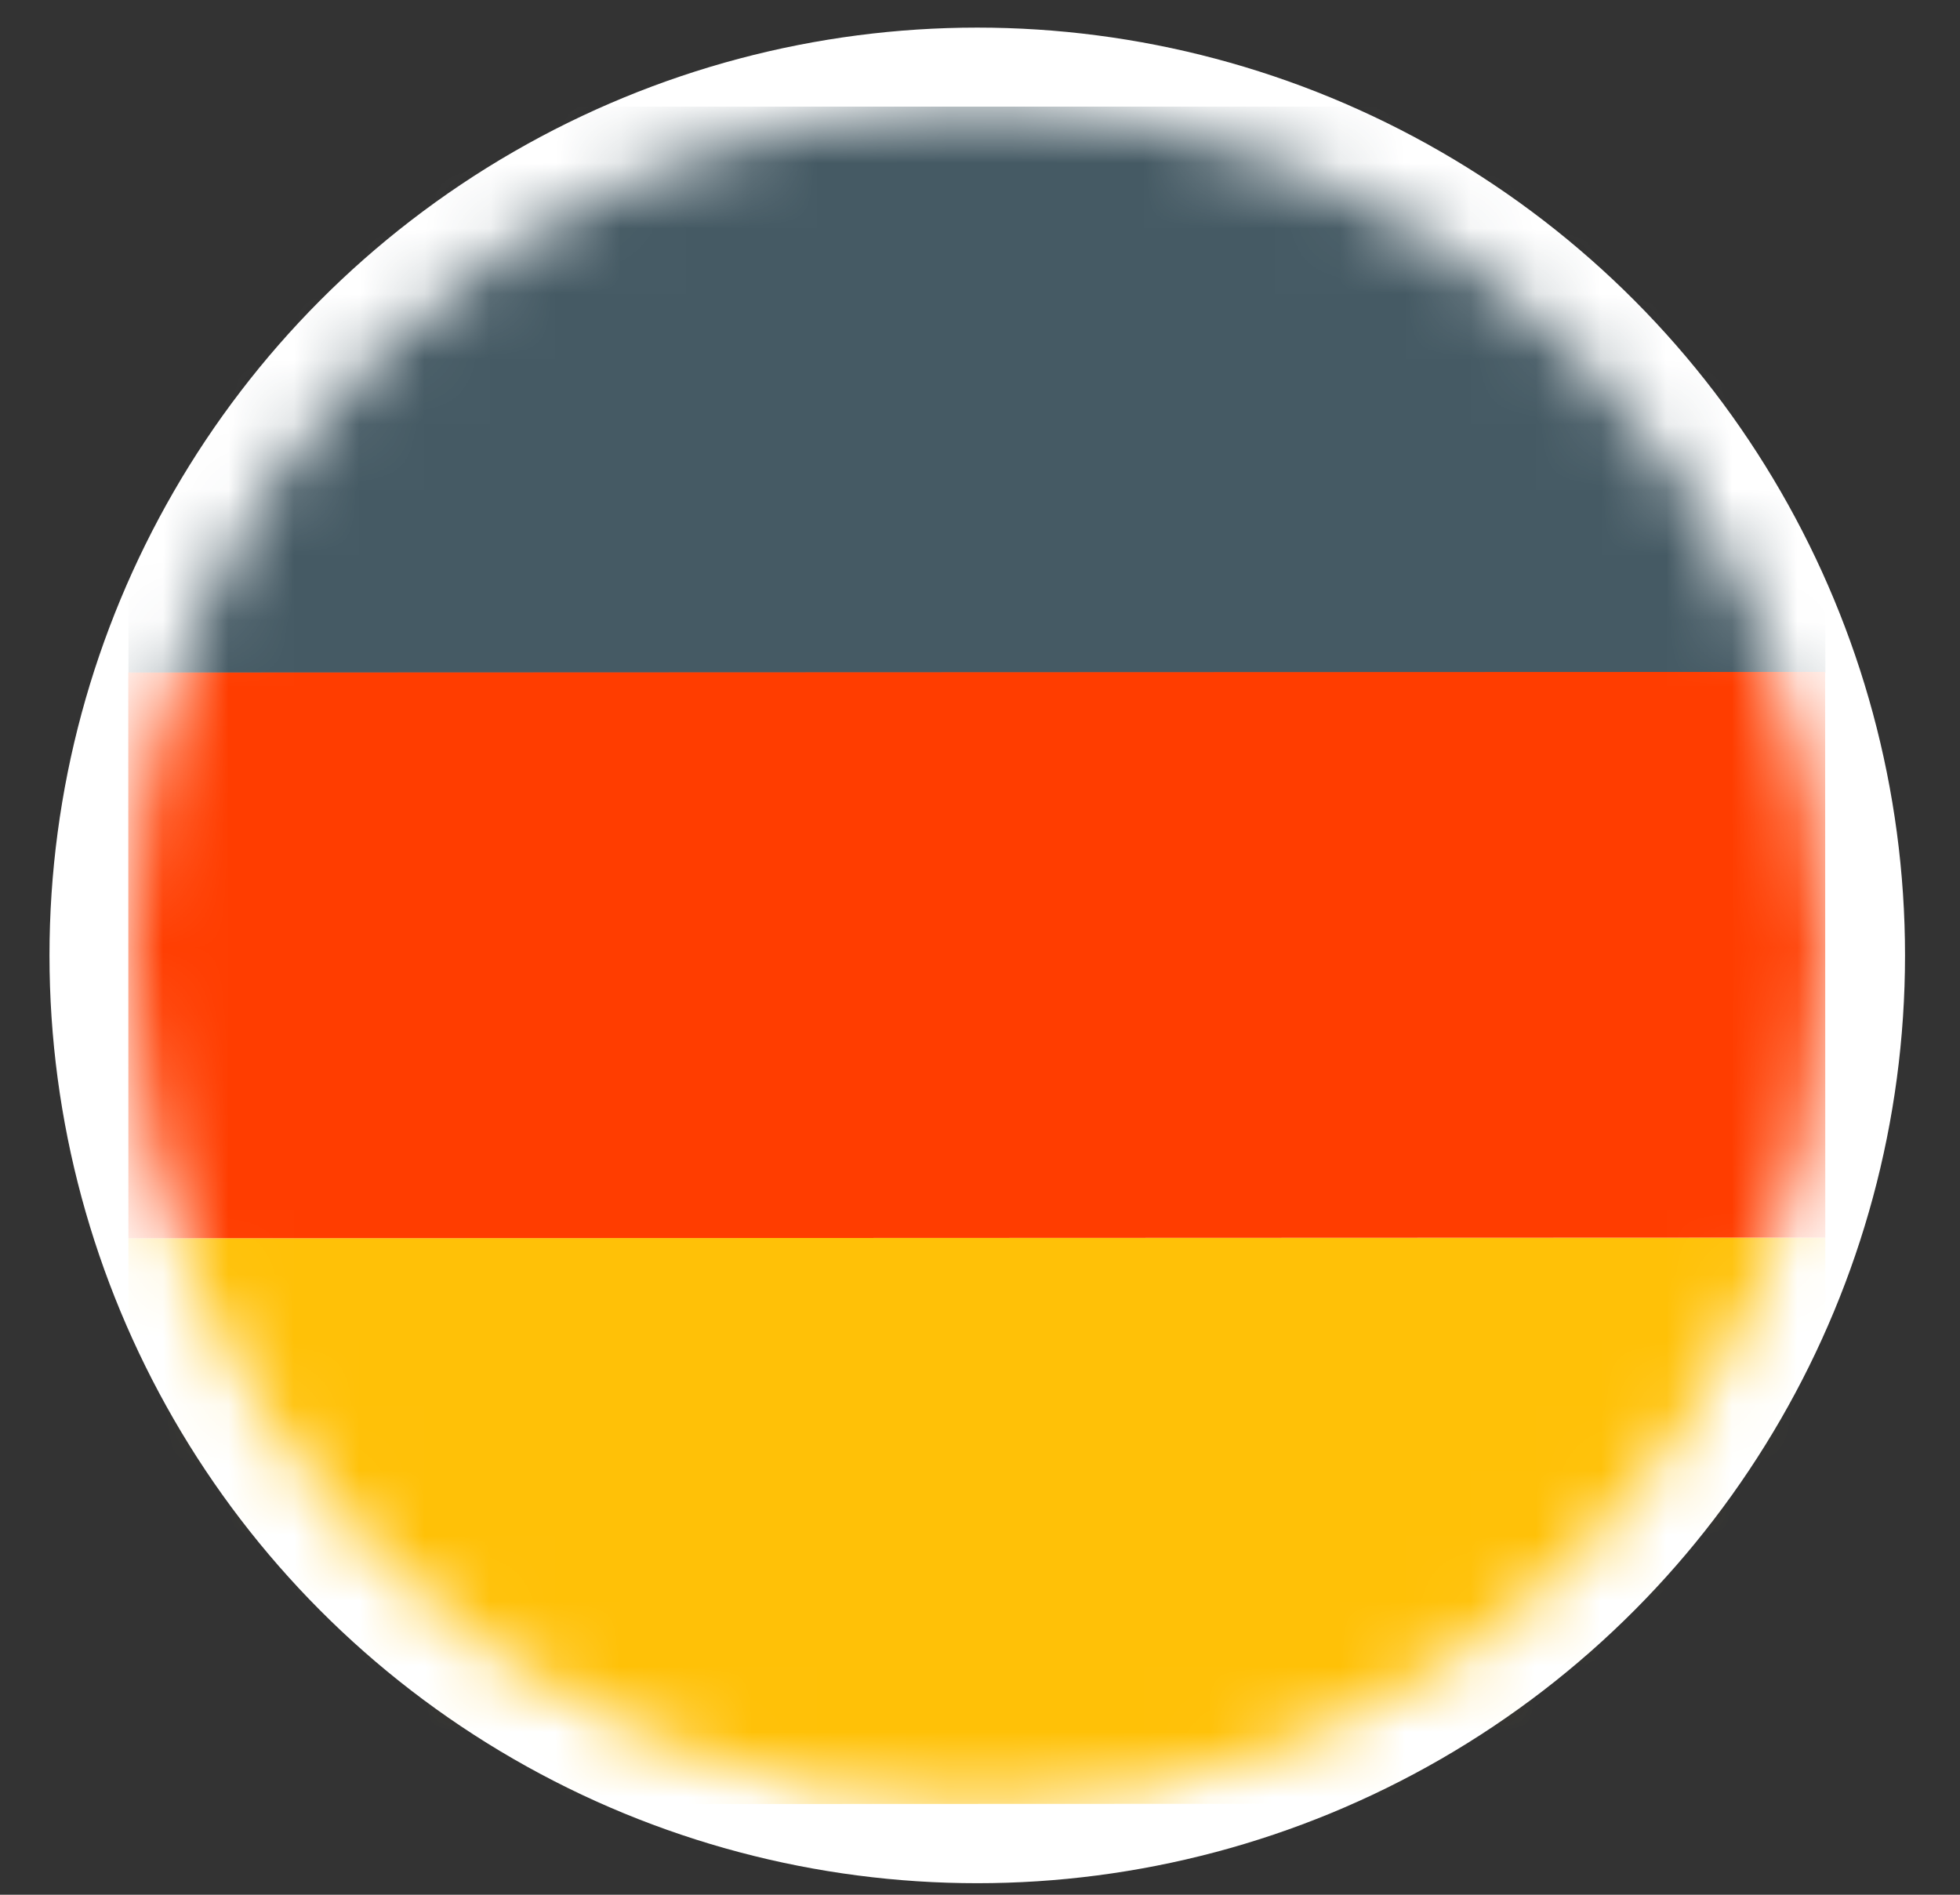
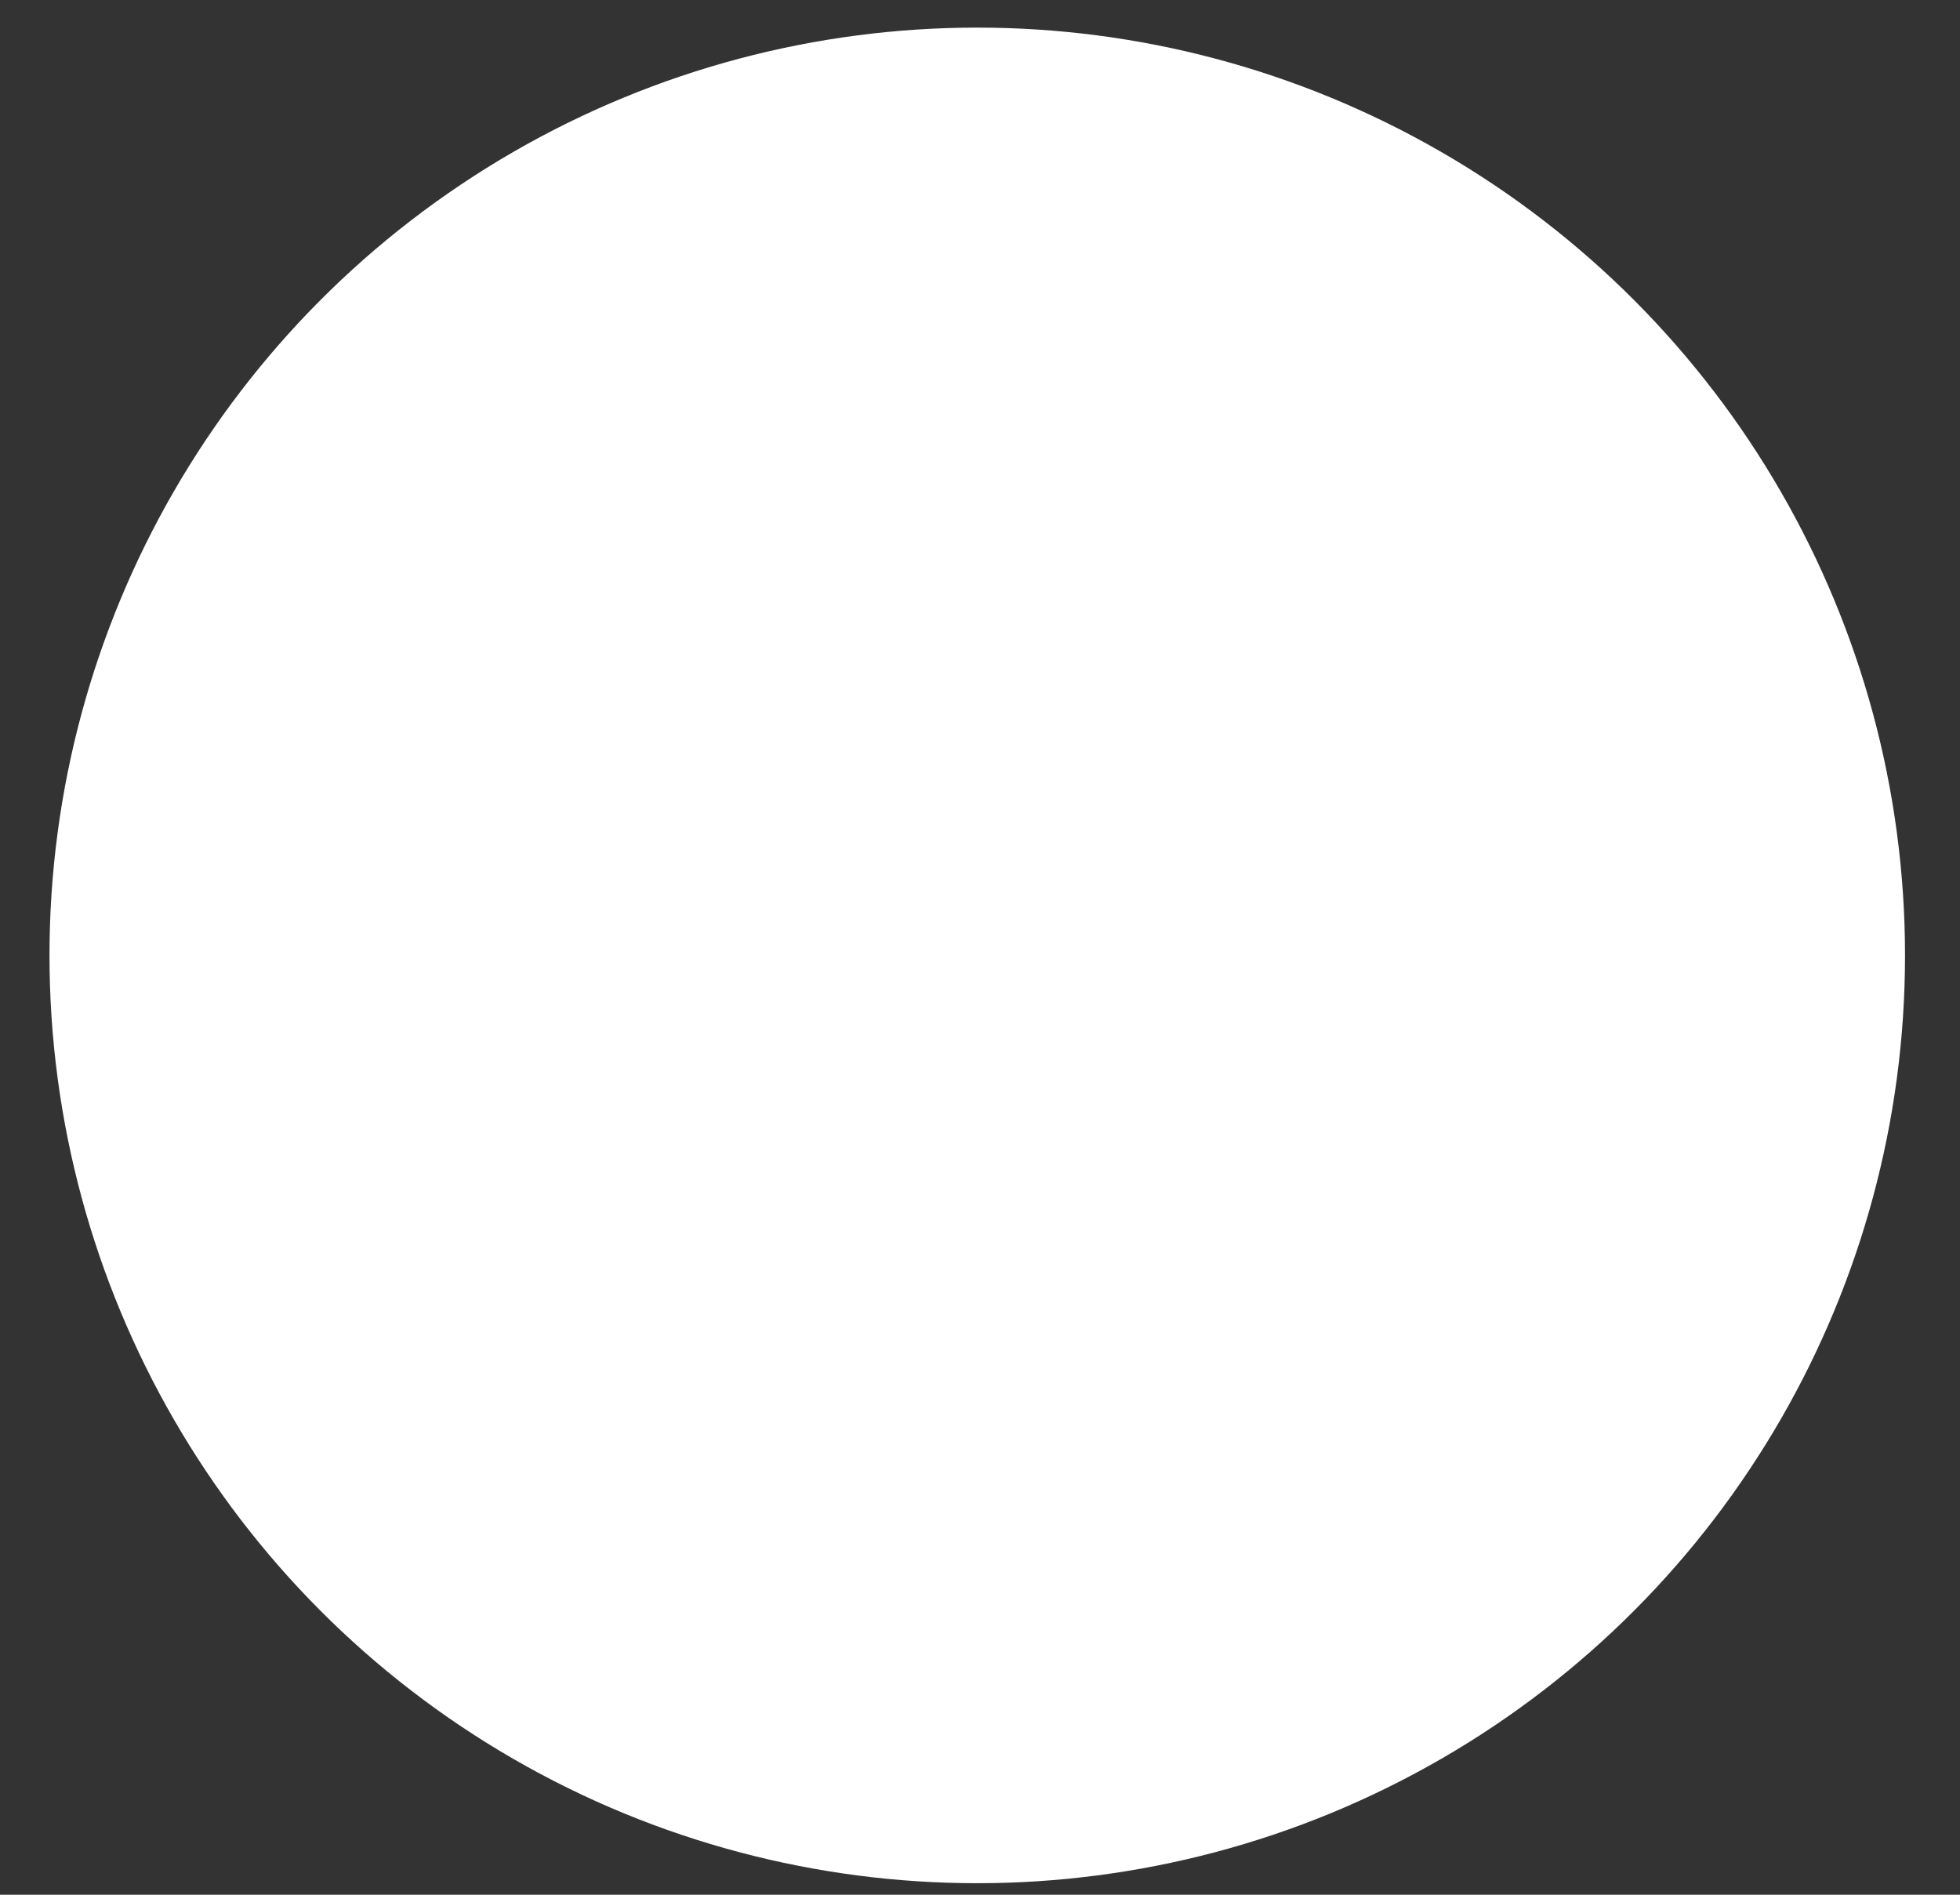
<svg xmlns="http://www.w3.org/2000/svg" width="30" height="29" viewBox="0 0 30 29" fill="none">
  <rect x="0" y="0" width="30" height="29" fill="#333333" stroke="none" />
  <g id="FLAG=ALLEMAGNE, Size=Small">
    <g id="de">
      <g id="border-flag">
        <circle id="Mask" cx="14.958" cy="14.623" r="13.596" fill="white" stroke="white" stroke-width="1.209" />
      </g>
      <mask id="mask0_212_38587" style="mask-type:luminance" maskUnits="userSpaceOnUse" x="1" y="1" width="27" height="27">
-         <circle id="Mask_2" r="12.992" transform="matrix(1 0 0.001 1 14.966 14.623)" fill="white" />
-       </mask>
+         </mask>
      <g mask="url(#mask0_212_38587)">
        <g id="de_2">
-           <path id="Path" d="M1.965 18.952L27.938 18.942L27.94 27.605L1.967 27.615L1.965 18.952Z" fill="#FFC107" />
-           <path id="Path_2" d="M1.96 1.632L27.933 1.632L27.939 10.295L1.966 10.295L1.96 1.632Z" fill="#455A64" />
-           <path id="Path_3" d="M1.963 10.294L27.936 10.284L27.938 18.942L1.965 18.952L1.963 10.294Z" fill="#FF3D00" />
-         </g>
+           </g>
      </g>
    </g>
  </g>
</svg>